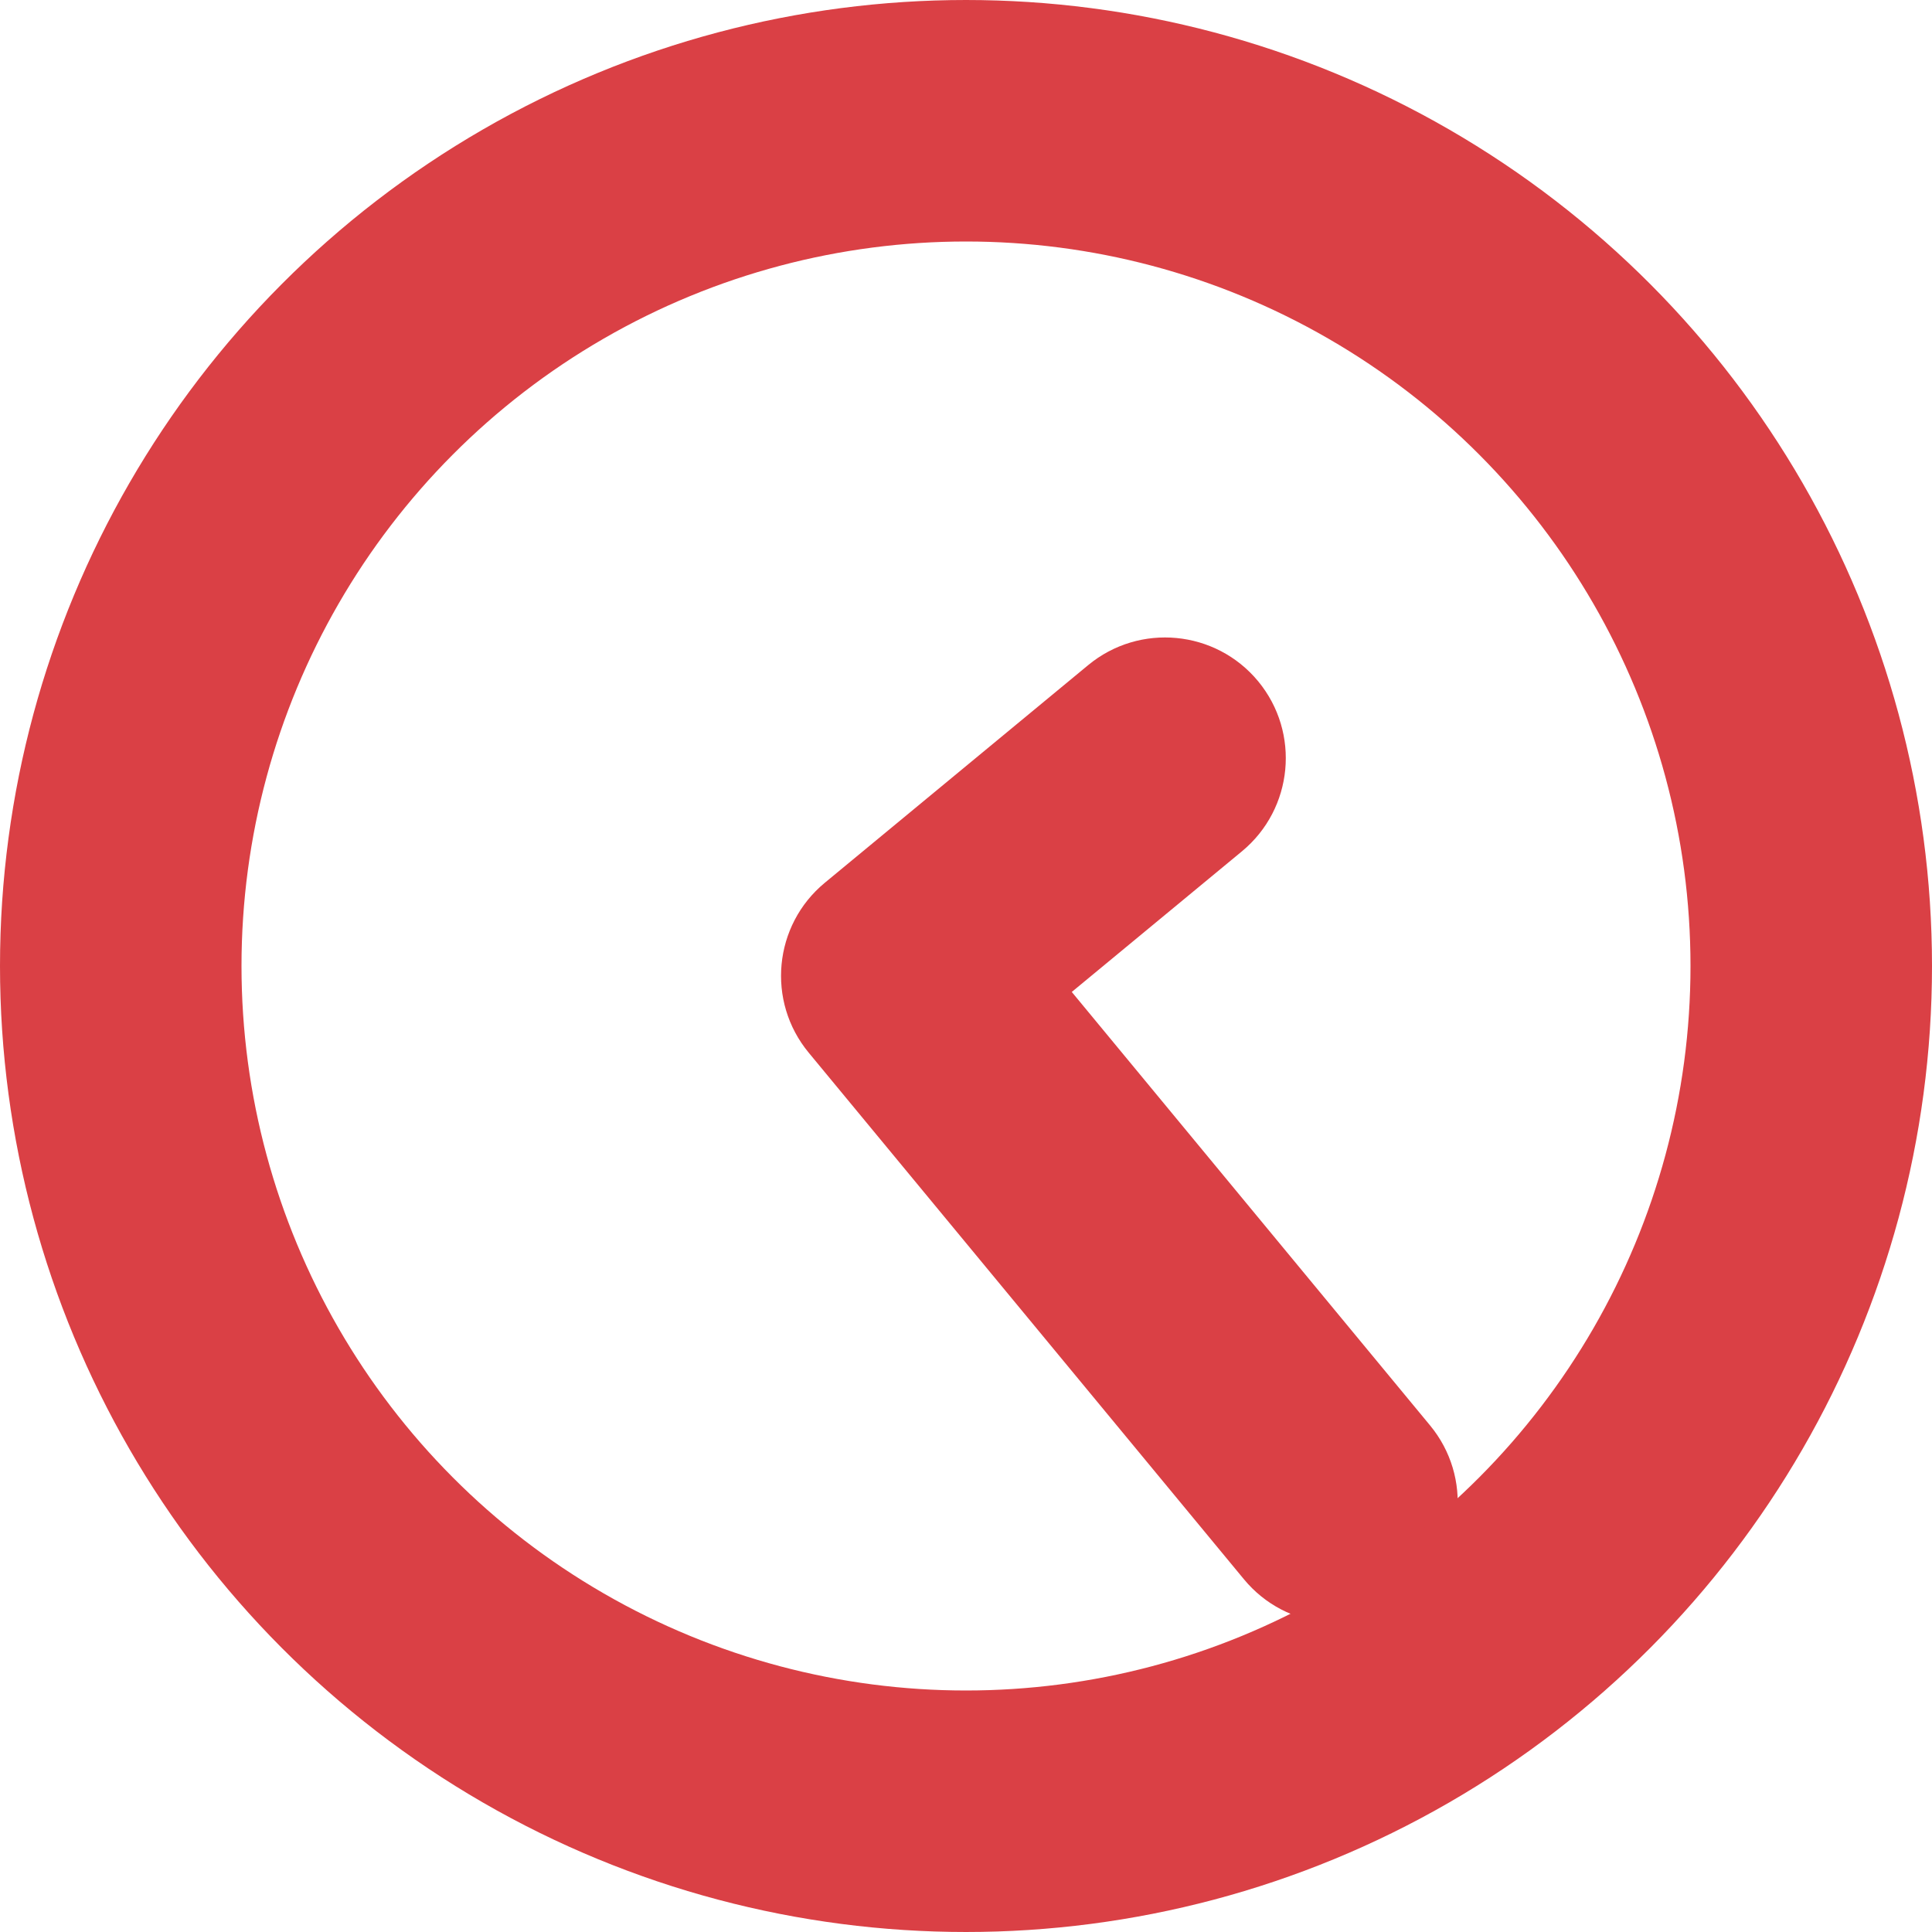
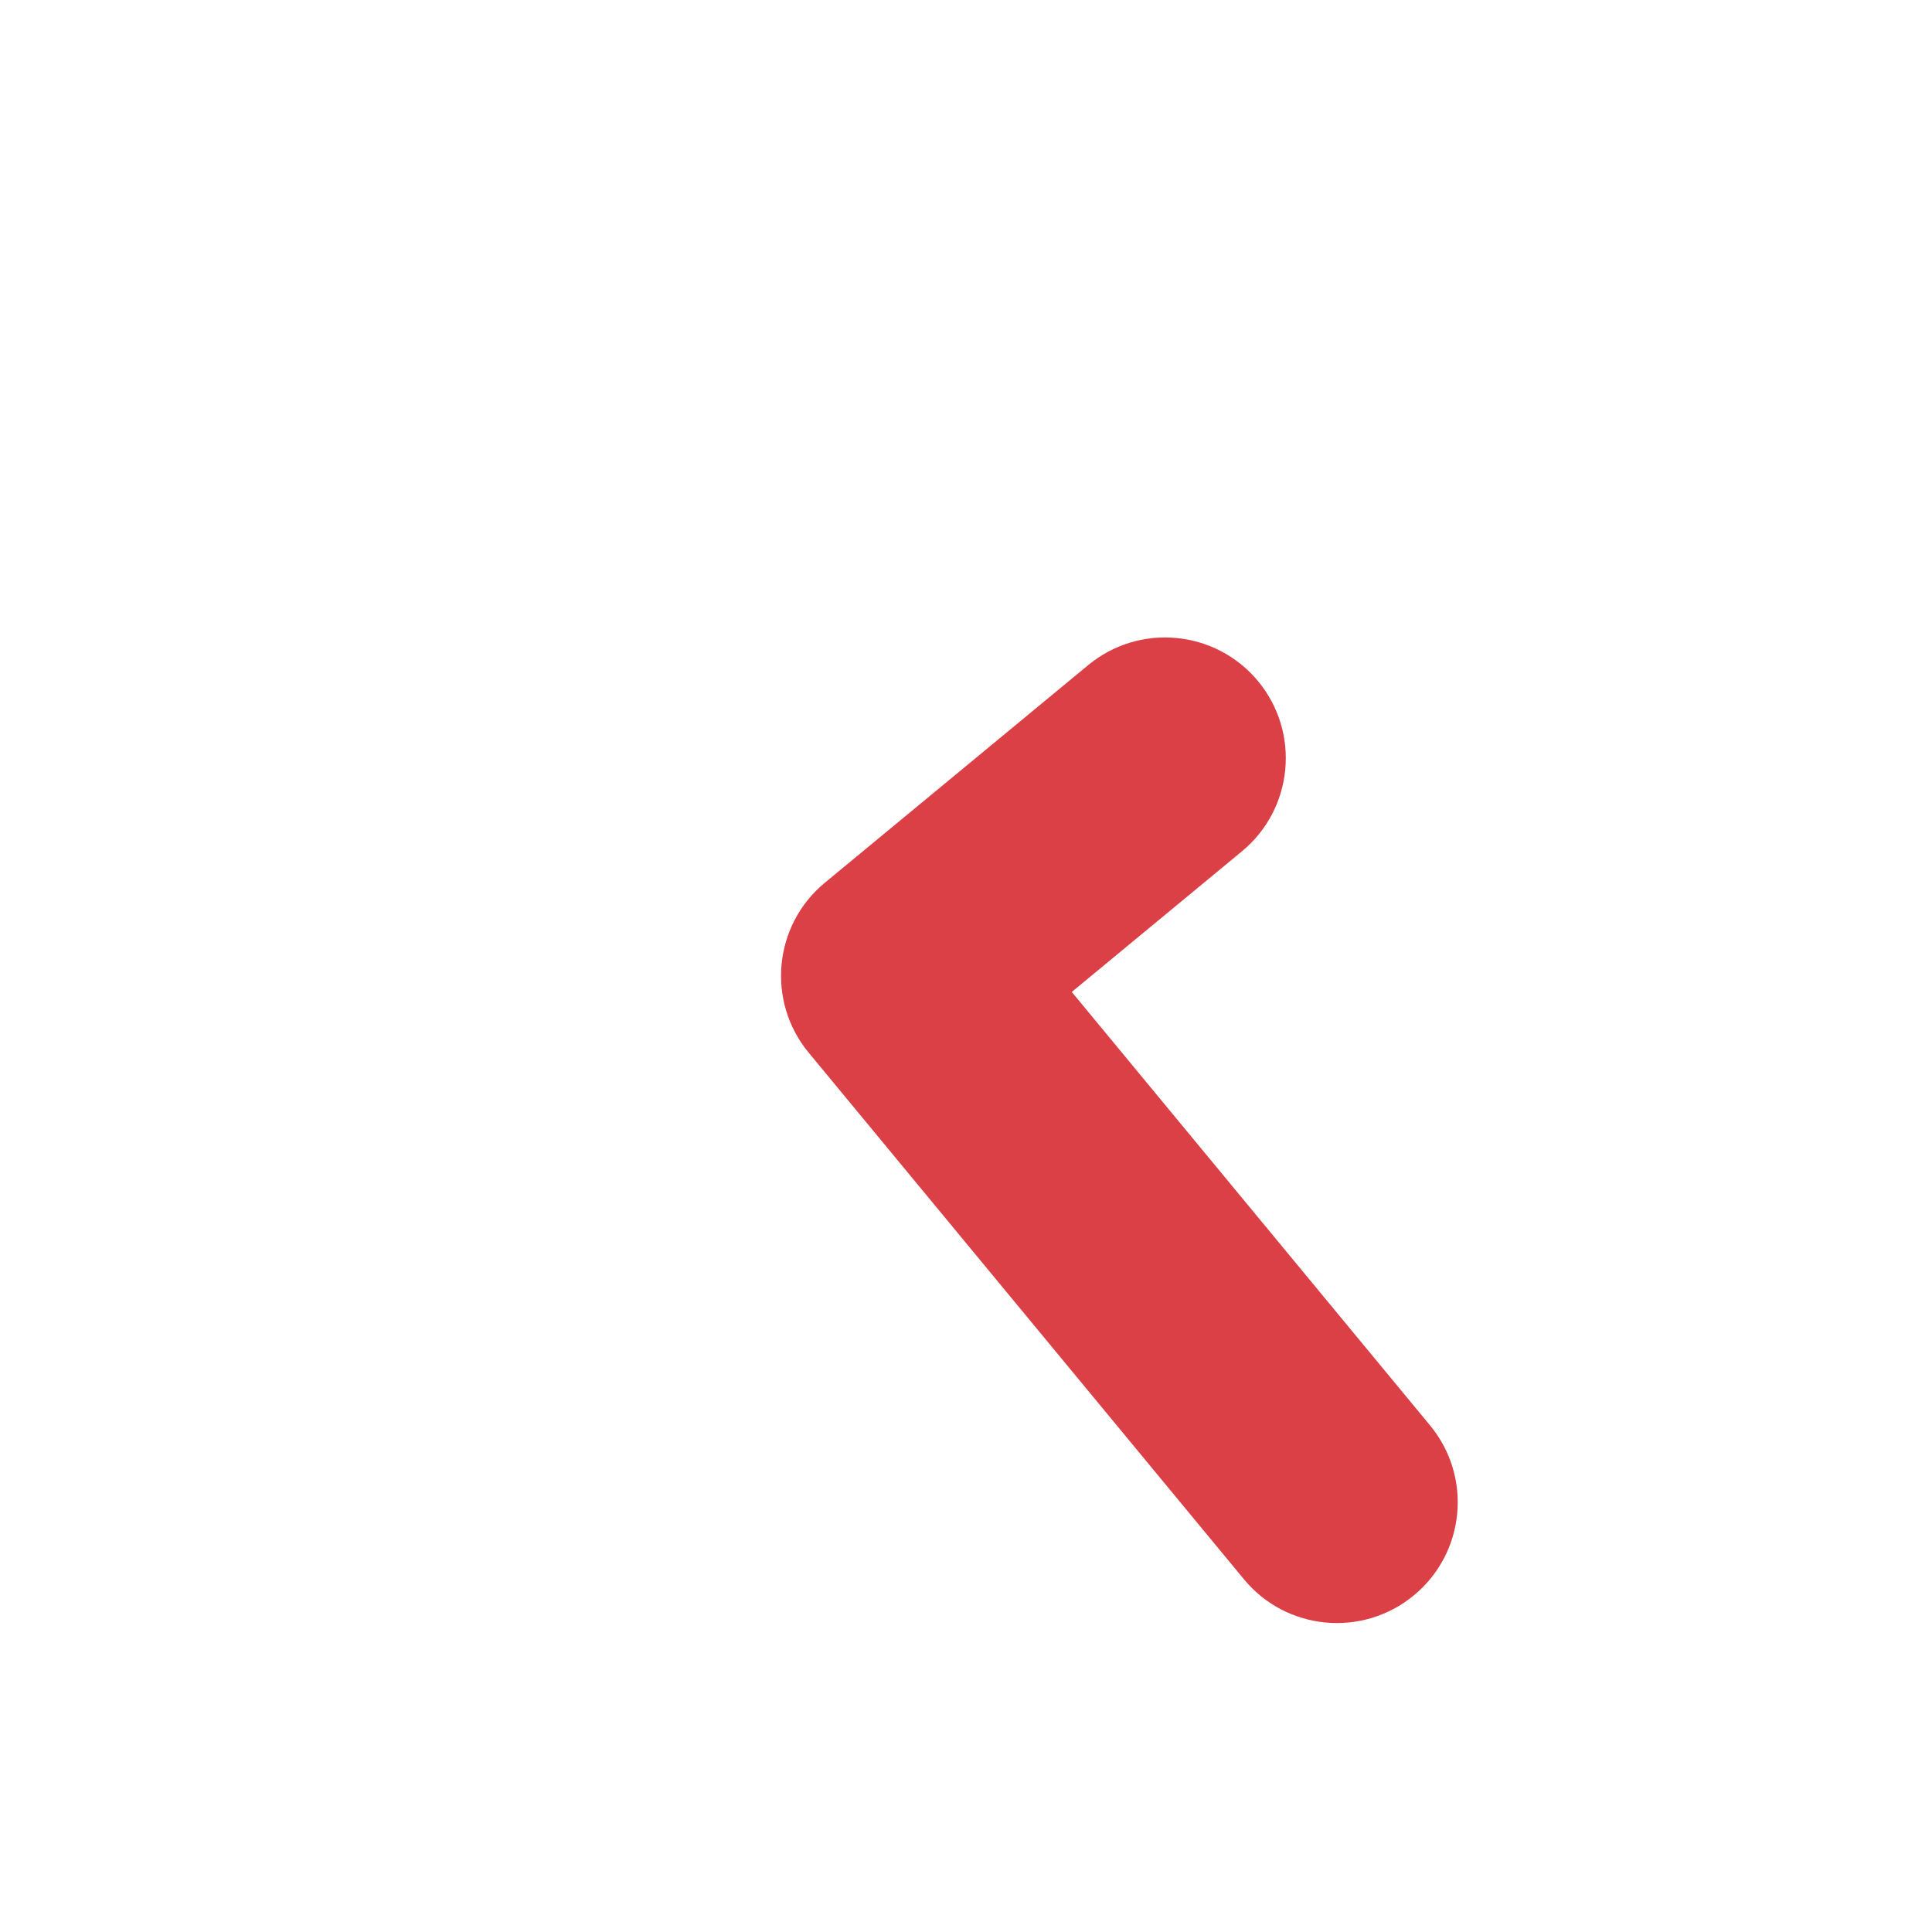
<svg xmlns="http://www.w3.org/2000/svg" width="32" height="32" viewBox="0 0 32 32" fill="none">
  <path fill-rule="evenodd" clip-rule="evenodd" d="M23.418 26.424C22.567 27.128 21.306 27.009 20.603 26.157L13.395 17.436C12.691 16.585 12.811 15.324 13.662 14.621L18.023 11.017C18.874 10.313 20.135 10.433 20.839 11.284C21.542 12.136 21.422 13.396 20.571 14.1L17.752 16.43L23.686 23.609C24.39 24.46 24.27 25.721 23.418 26.424Z" fill="#DA4045" />
-   <circle cx="16" cy="16" r="14" stroke="#DA4045" stroke-width="4" />
</svg>